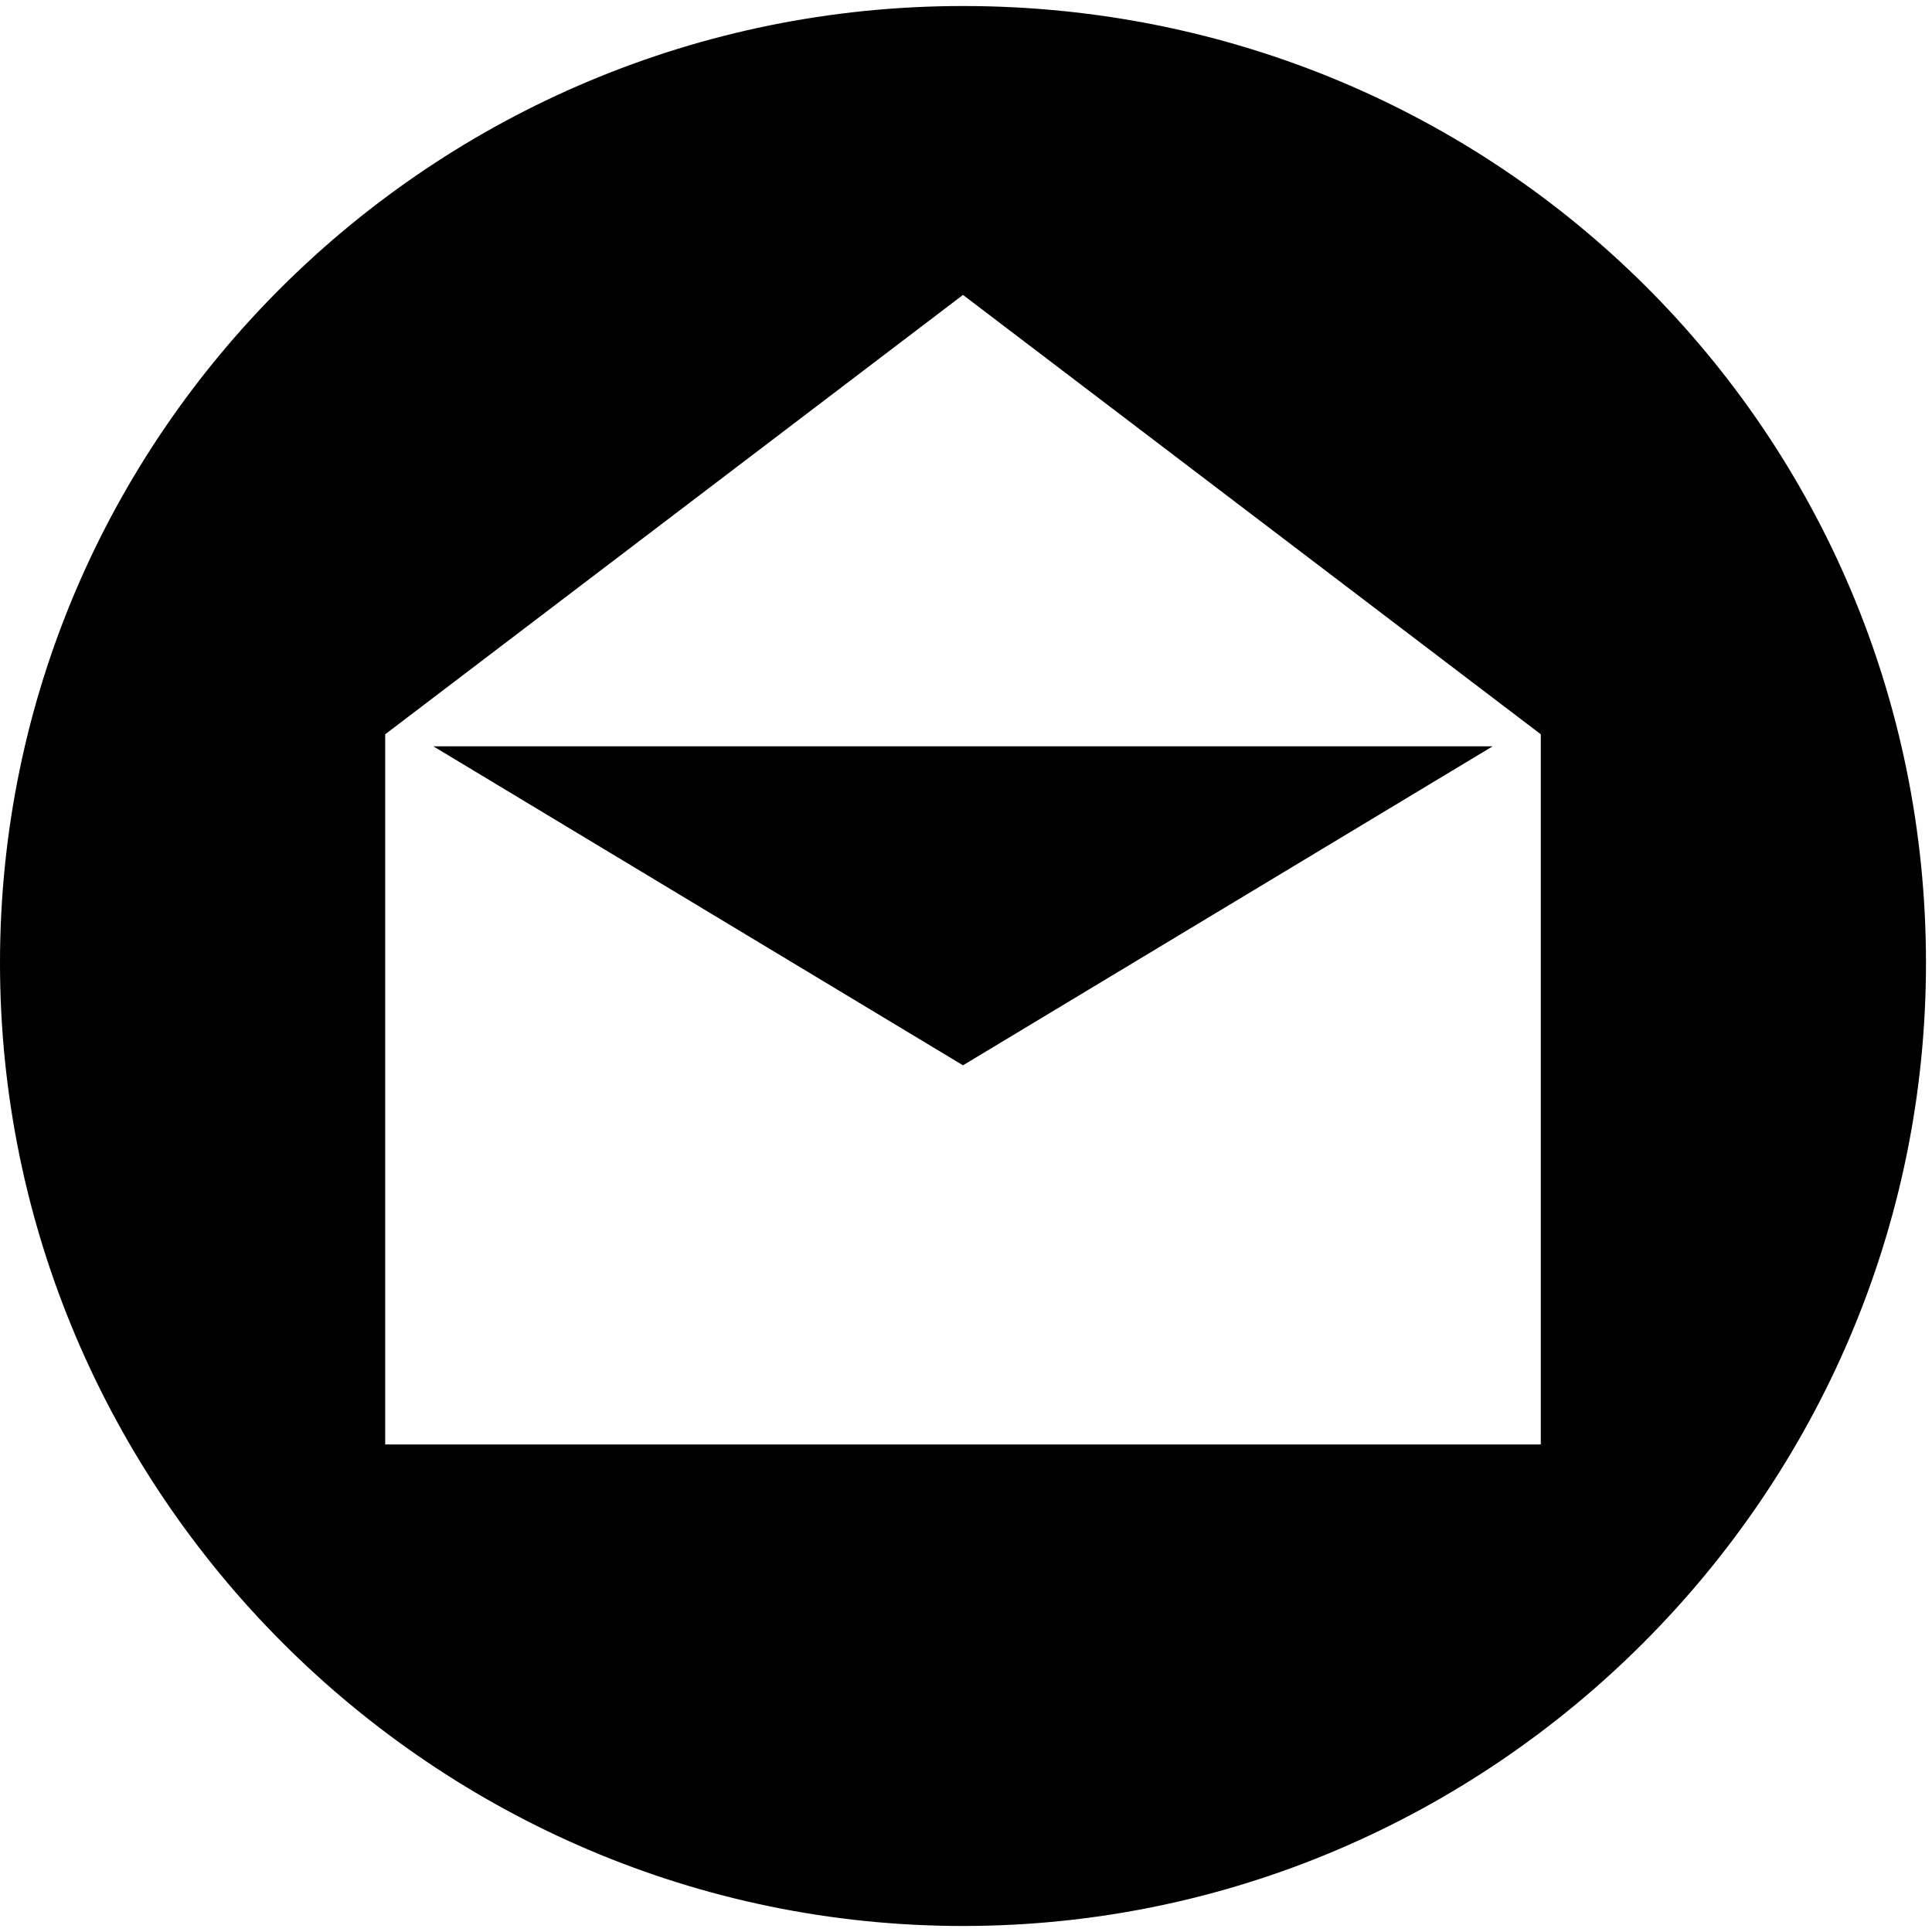
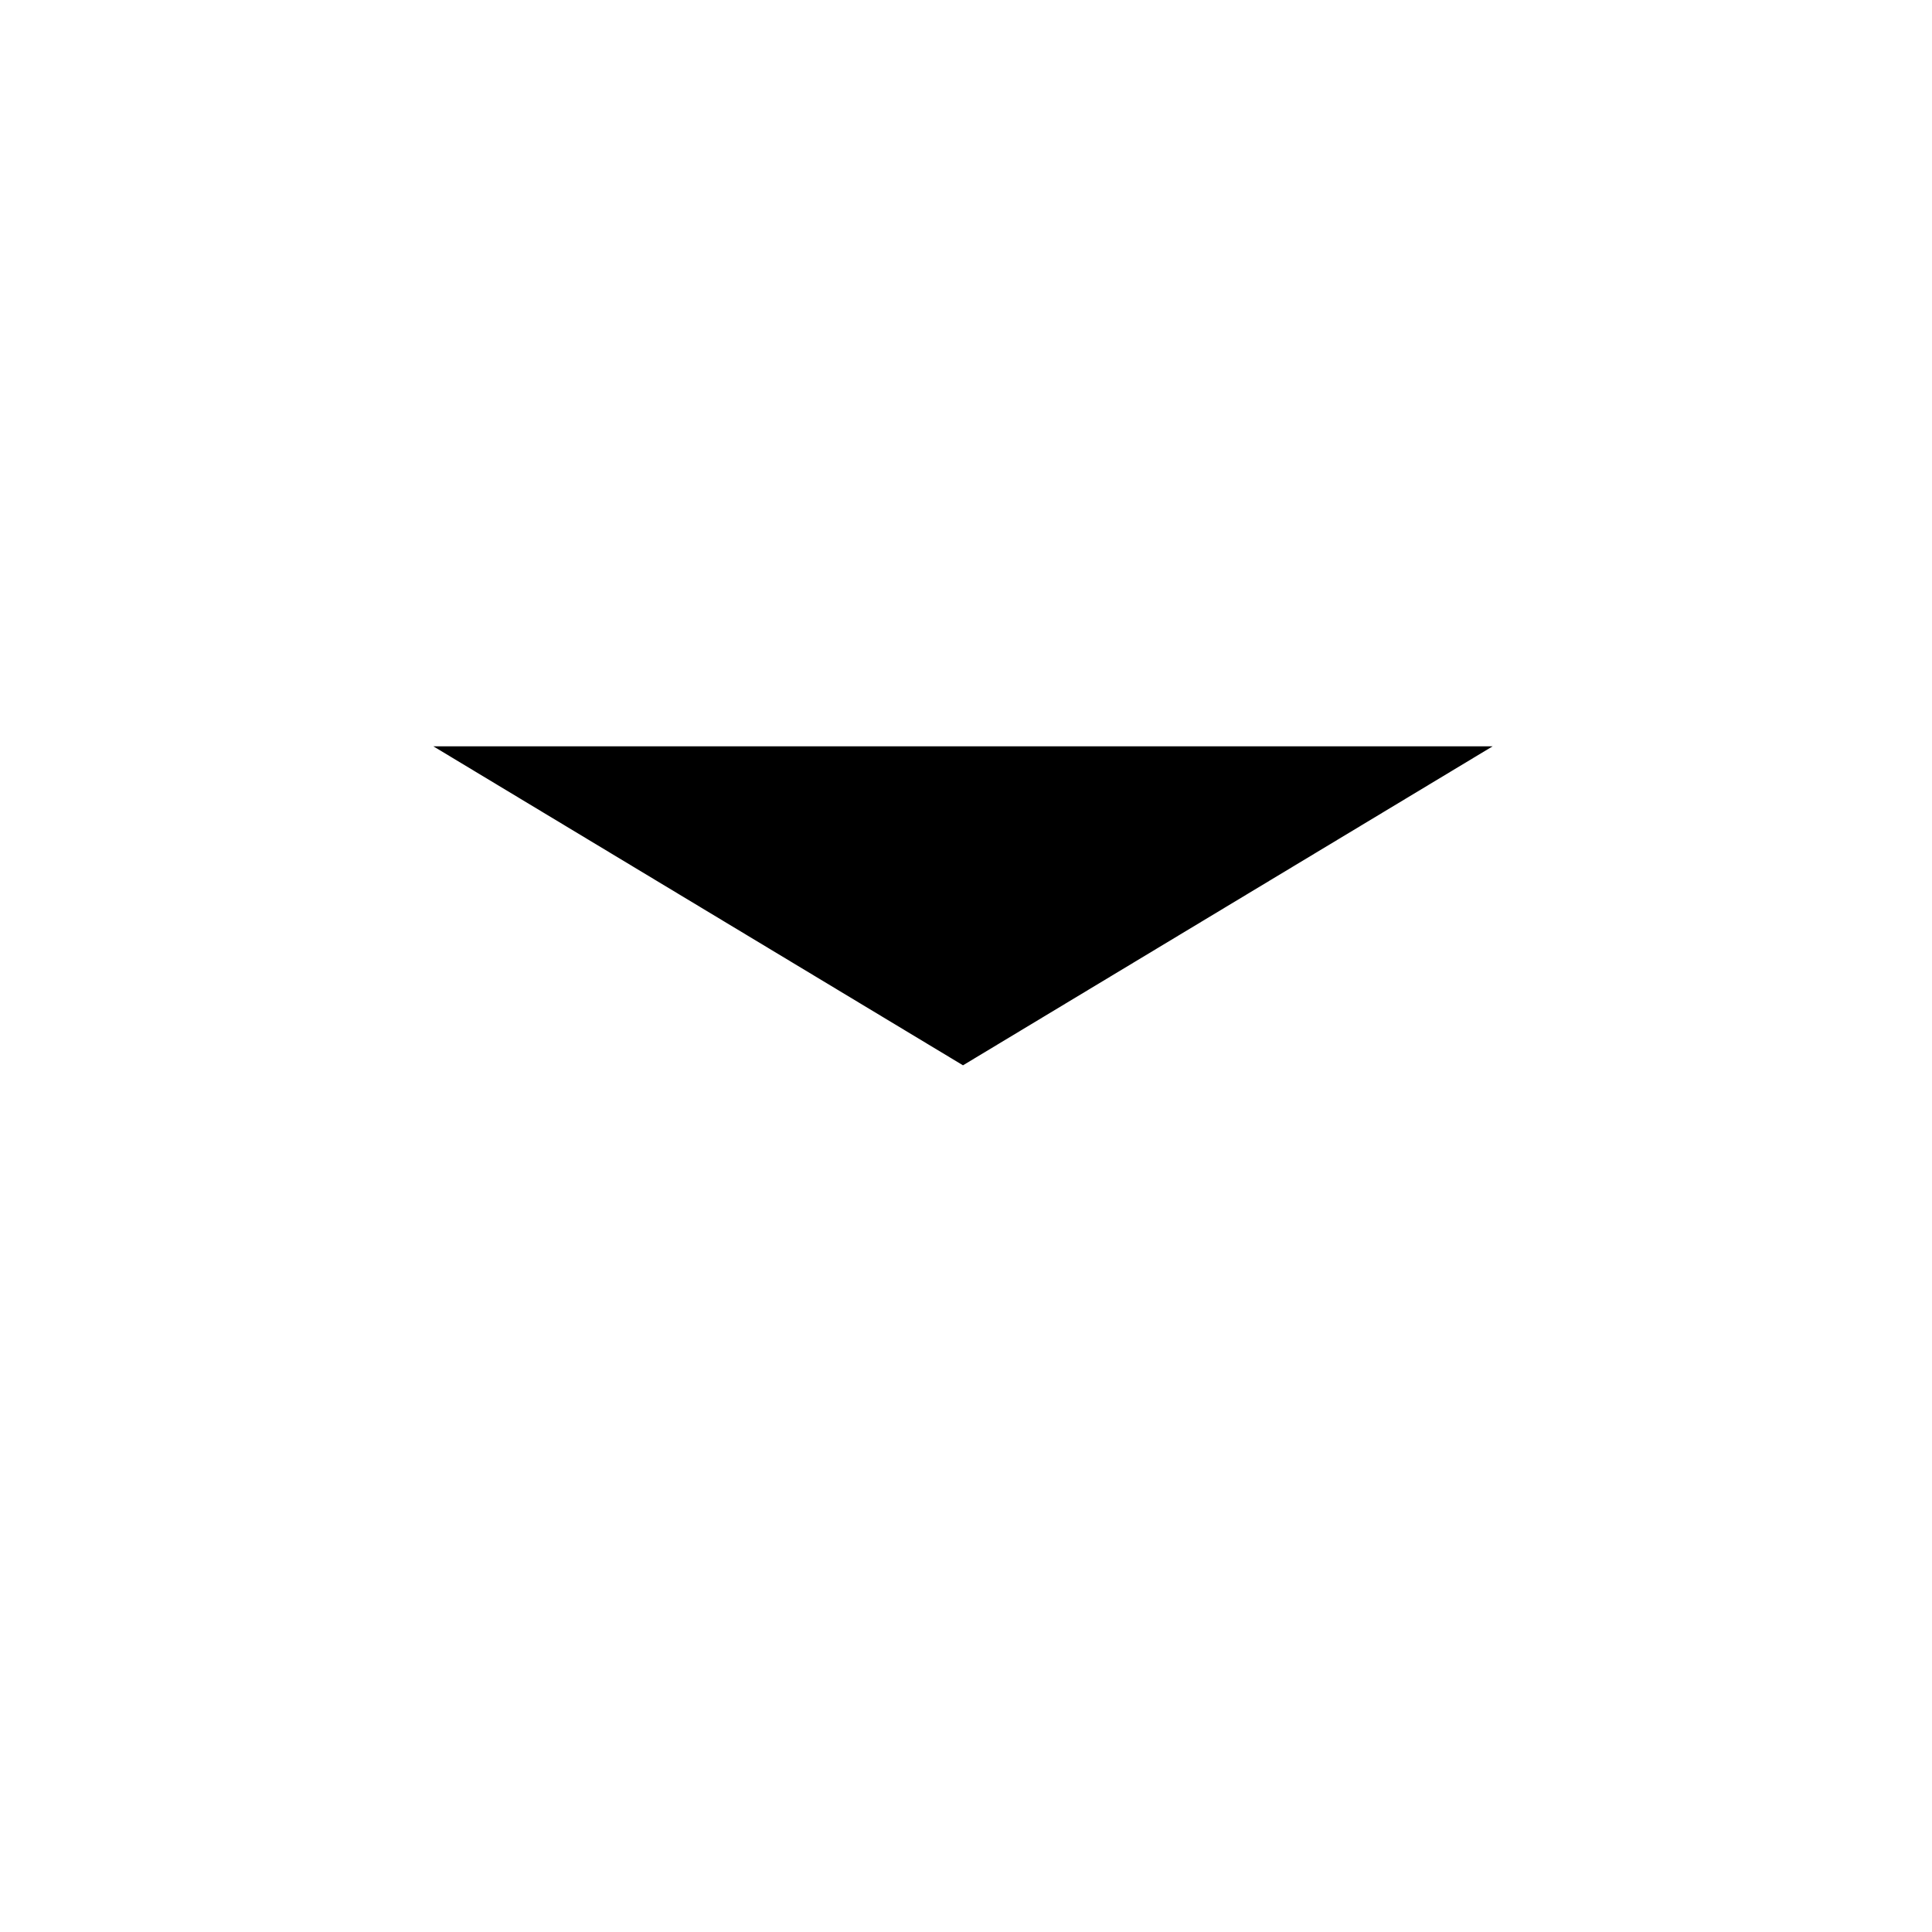
<svg xmlns="http://www.w3.org/2000/svg" version="1.1" id="レイヤー_1" x="0px" y="0px" viewBox="0 0 32.1 32.1" style="enable-background:new 0 0 32.1 32.1;" xml:space="preserve">
  <g>
    <polygon points="16,17.7 24.8,12.4 7.2,12.4  " />
-     <path d="M16,0.1C7.2,0.1,0,7.2,0,16c0,8.8,7.2,16,16,16s16-7.2,16-16C32,7.2,24.9,0.1,16,0.1z M25.6,24H6.4V12.2l9.6-7.3l9.6,7.3   V24z" />
  </g>
</svg>